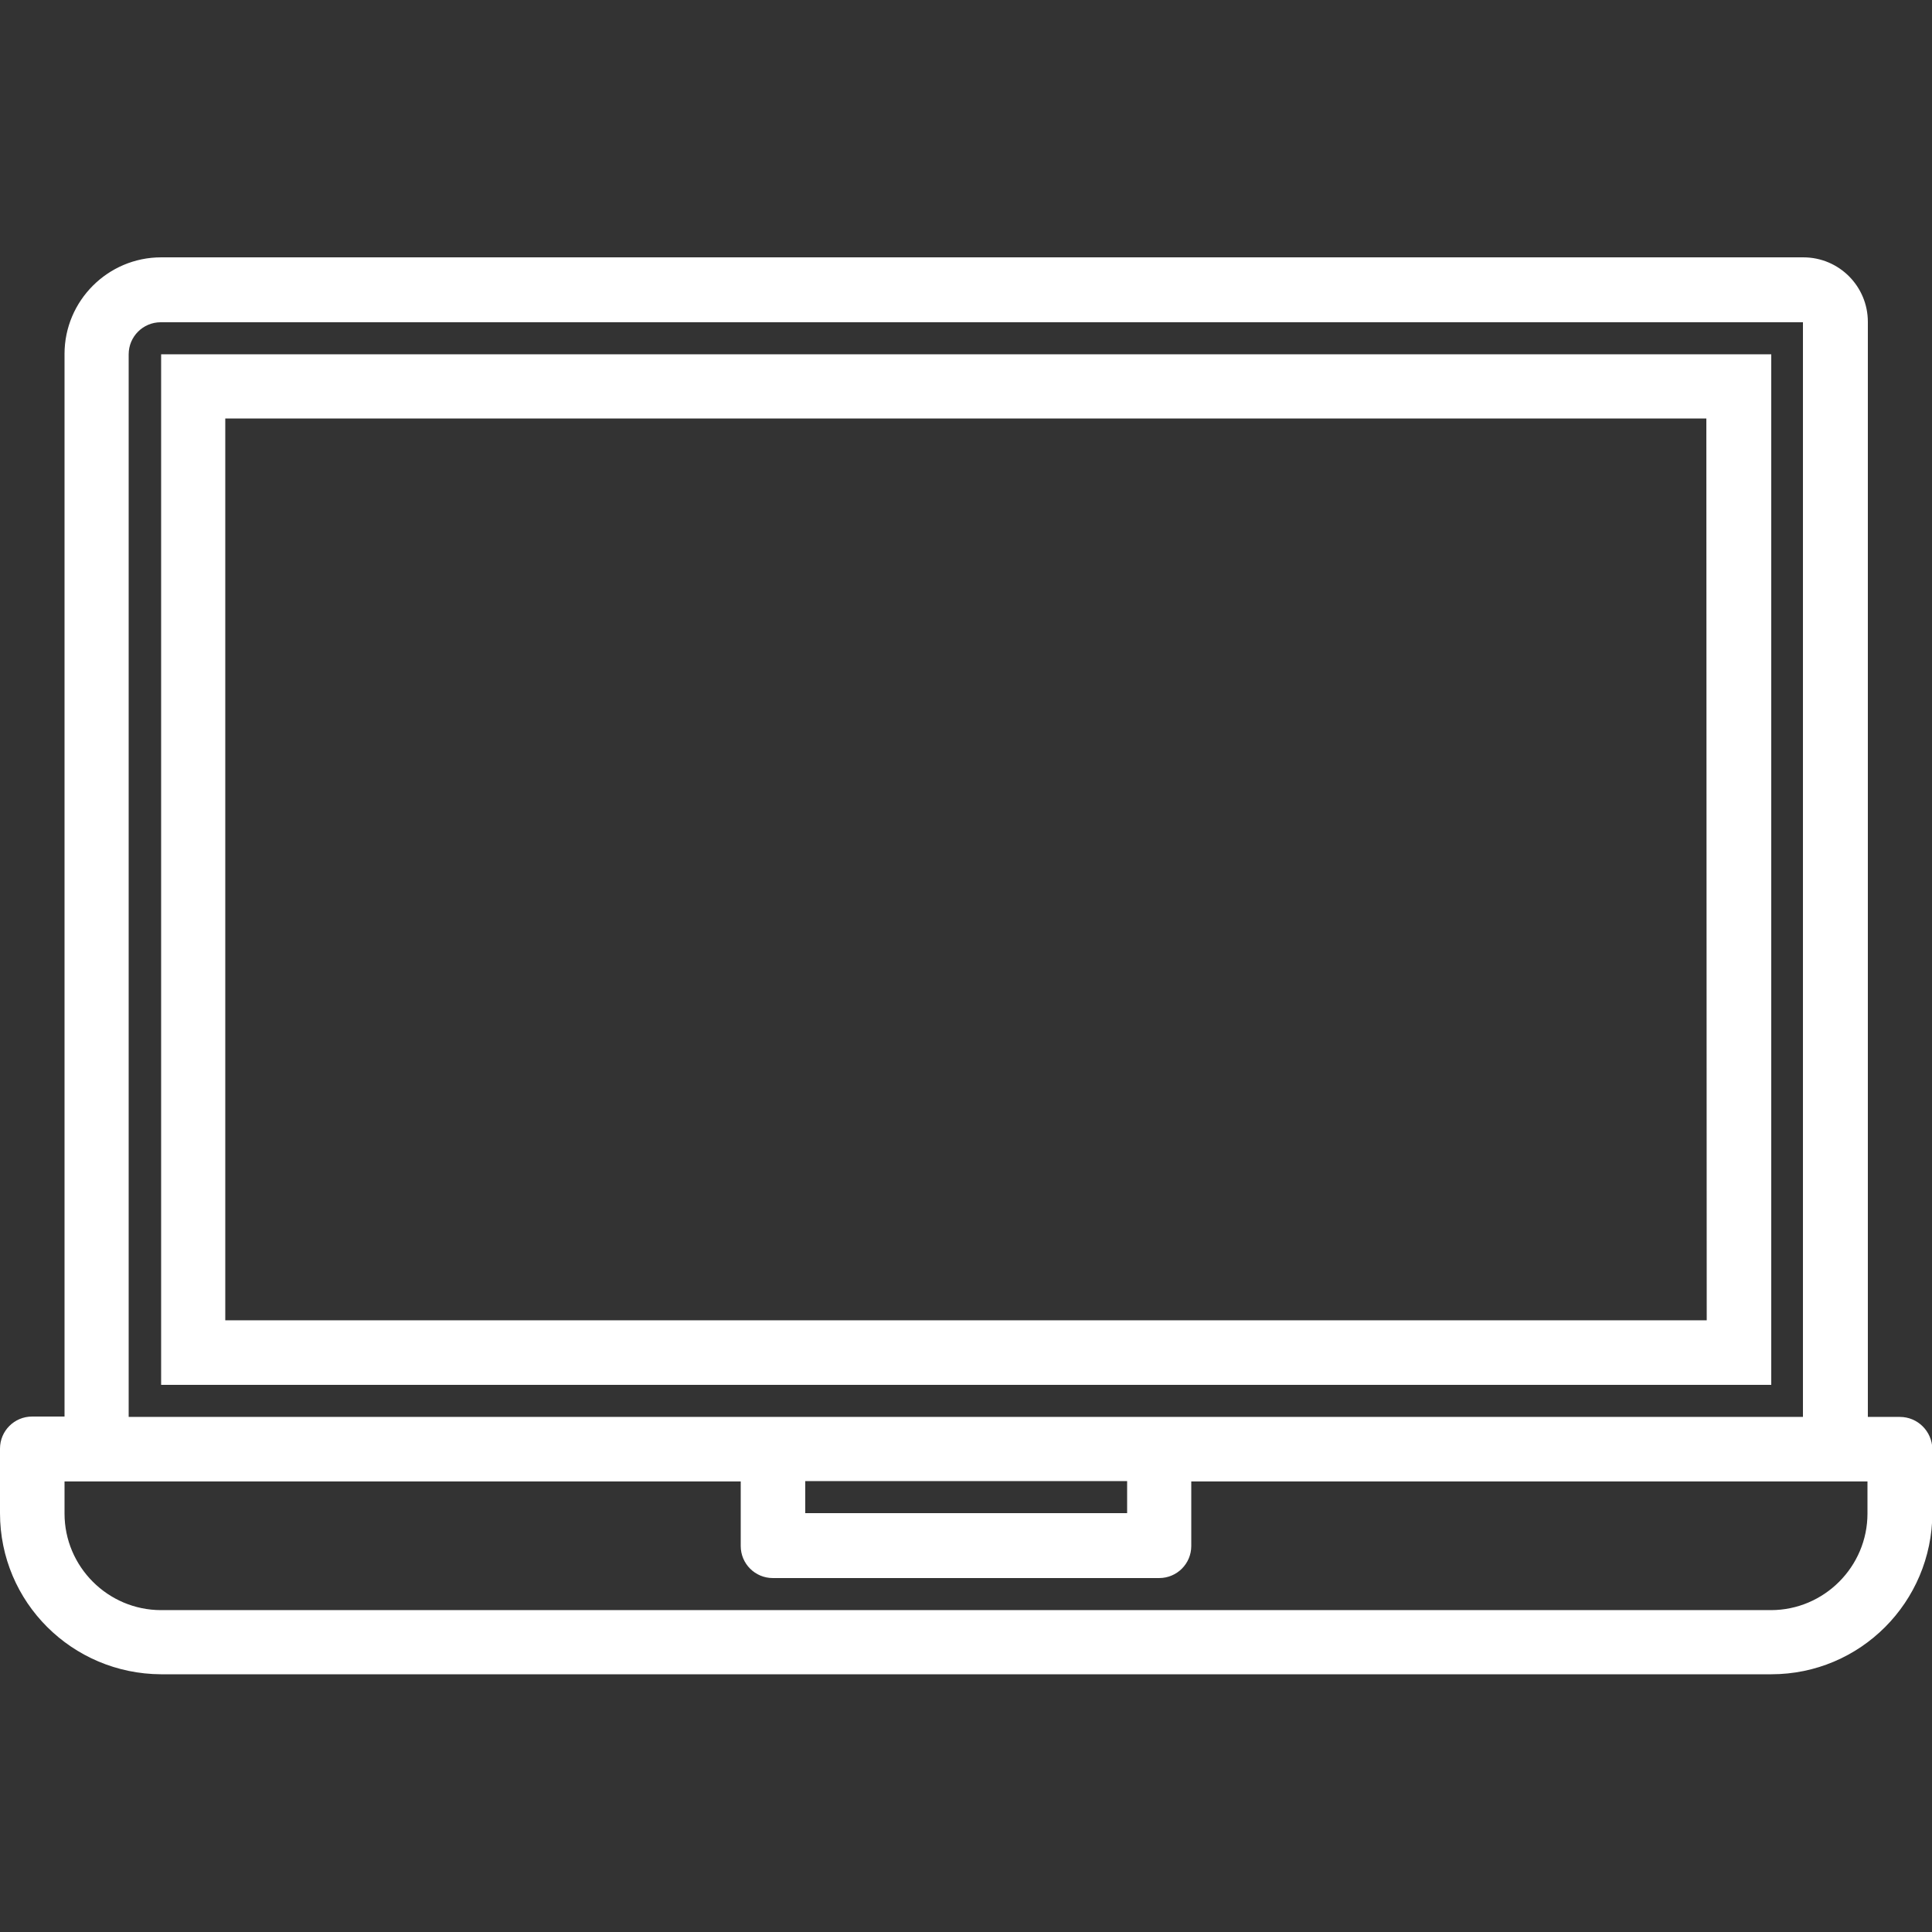
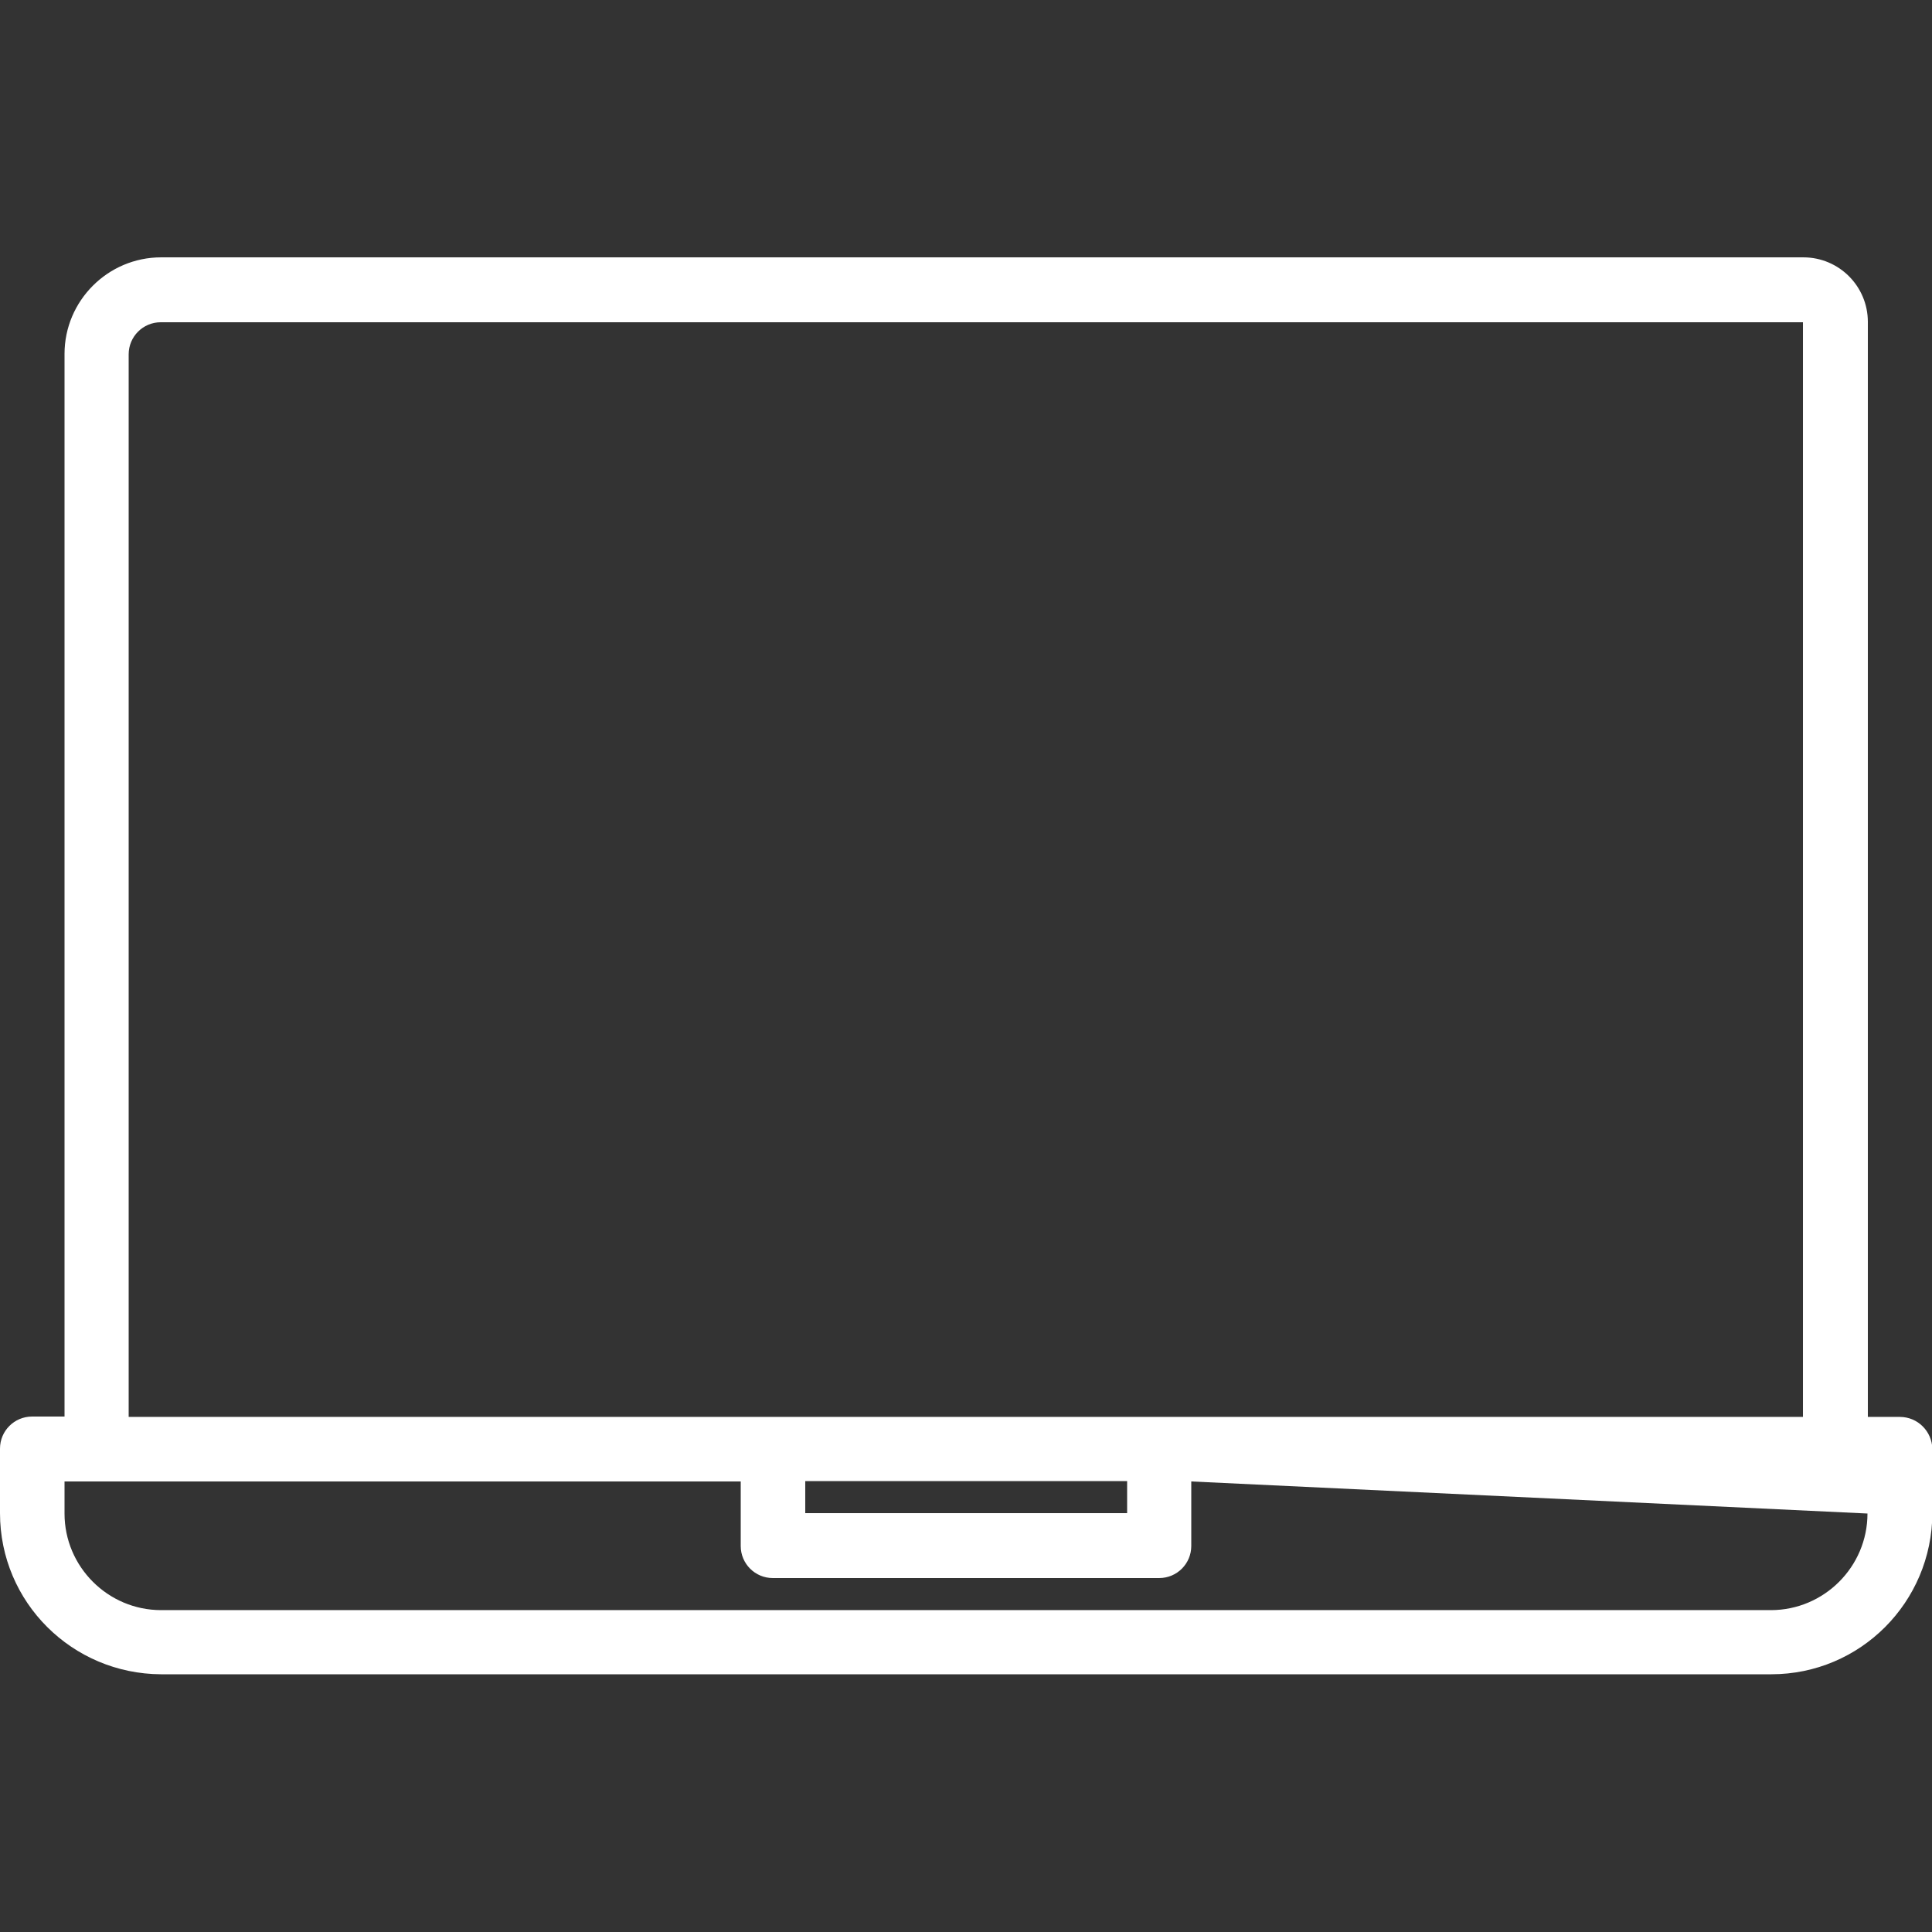
<svg xmlns="http://www.w3.org/2000/svg" version="1.1" id="Capa_1" x="0px" y="0px" viewBox="0 0 512 512" style="enable-background:new 0 0 512 512;" xml:space="preserve">
  <rect x="0" y="0" width="512" height="512" fill="#333333" stroke="none" />
  <style type="text/css">
	.st0{fill:#FFFFFF;}
</style>
  <g>
    <g>
      <g>
-         <path class="st0" d="M503.5,375.5H495V85.3c0-9.4-7.6-17.1-17.1-17.1H42.7c-14.1,0-25.6,11.5-25.6,25.6v281.6H8.5     c-4.7,0-8.5,3.8-8.5,8.5V401c0,23.6,19.1,42.6,42.7,42.7h426.7c23.6,0,42.6-19.1,42.7-42.7v-17     C512,379.3,508.2,375.5,503.5,375.5z M34.1,93.9c0-4.7,3.8-8.5,8.5-8.5h435.2v290.1H34.1V93.9z M298.7,392.5v8.5h-85.3v-8.5     H298.7z M494.9,401.1c0,14.1-11.5,25.6-25.6,25.6H42.7c-14.1,0-25.6-11.5-25.6-25.6v-8.5h179.2v17.1c0,4.7,3.8,8.5,8.5,8.5h102.4     c4.7,0,8.5-3.8,8.5-8.5v-17.1h179.2L494.9,401.1L494.9,401.1z" />
+         <path class="st0" d="M503.5,375.5H495V85.3c0-9.4-7.6-17.1-17.1-17.1H42.7c-14.1,0-25.6,11.5-25.6,25.6v281.6H8.5     c-4.7,0-8.5,3.8-8.5,8.5V401c0,23.6,19.1,42.6,42.7,42.7h426.7c23.6,0,42.6-19.1,42.7-42.7v-17     C512,379.3,508.2,375.5,503.5,375.5z M34.1,93.9c0-4.7,3.8-8.5,8.5-8.5h435.2v290.1H34.1V93.9z M298.7,392.5v8.5h-85.3v-8.5     H298.7z M494.9,401.1c0,14.1-11.5,25.6-25.6,25.6H42.7c-14.1,0-25.6-11.5-25.6-25.6v-8.5h179.2v17.1c0,4.7,3.8,8.5,8.5,8.5h102.4     c4.7,0,8.5-3.8,8.5-8.5v-17.1L494.9,401.1L494.9,401.1z" />
      </g>
    </g>
    <g>
      <g>
-         <path class="st0" d="M42.7,93.9V367h426.7V93.9H42.7z M452.3,349.9H59.7v-239h392.5L452.3,349.9L452.3,349.9z" />
-       </g>
+         </g>
    </g>
  </g>
</svg>